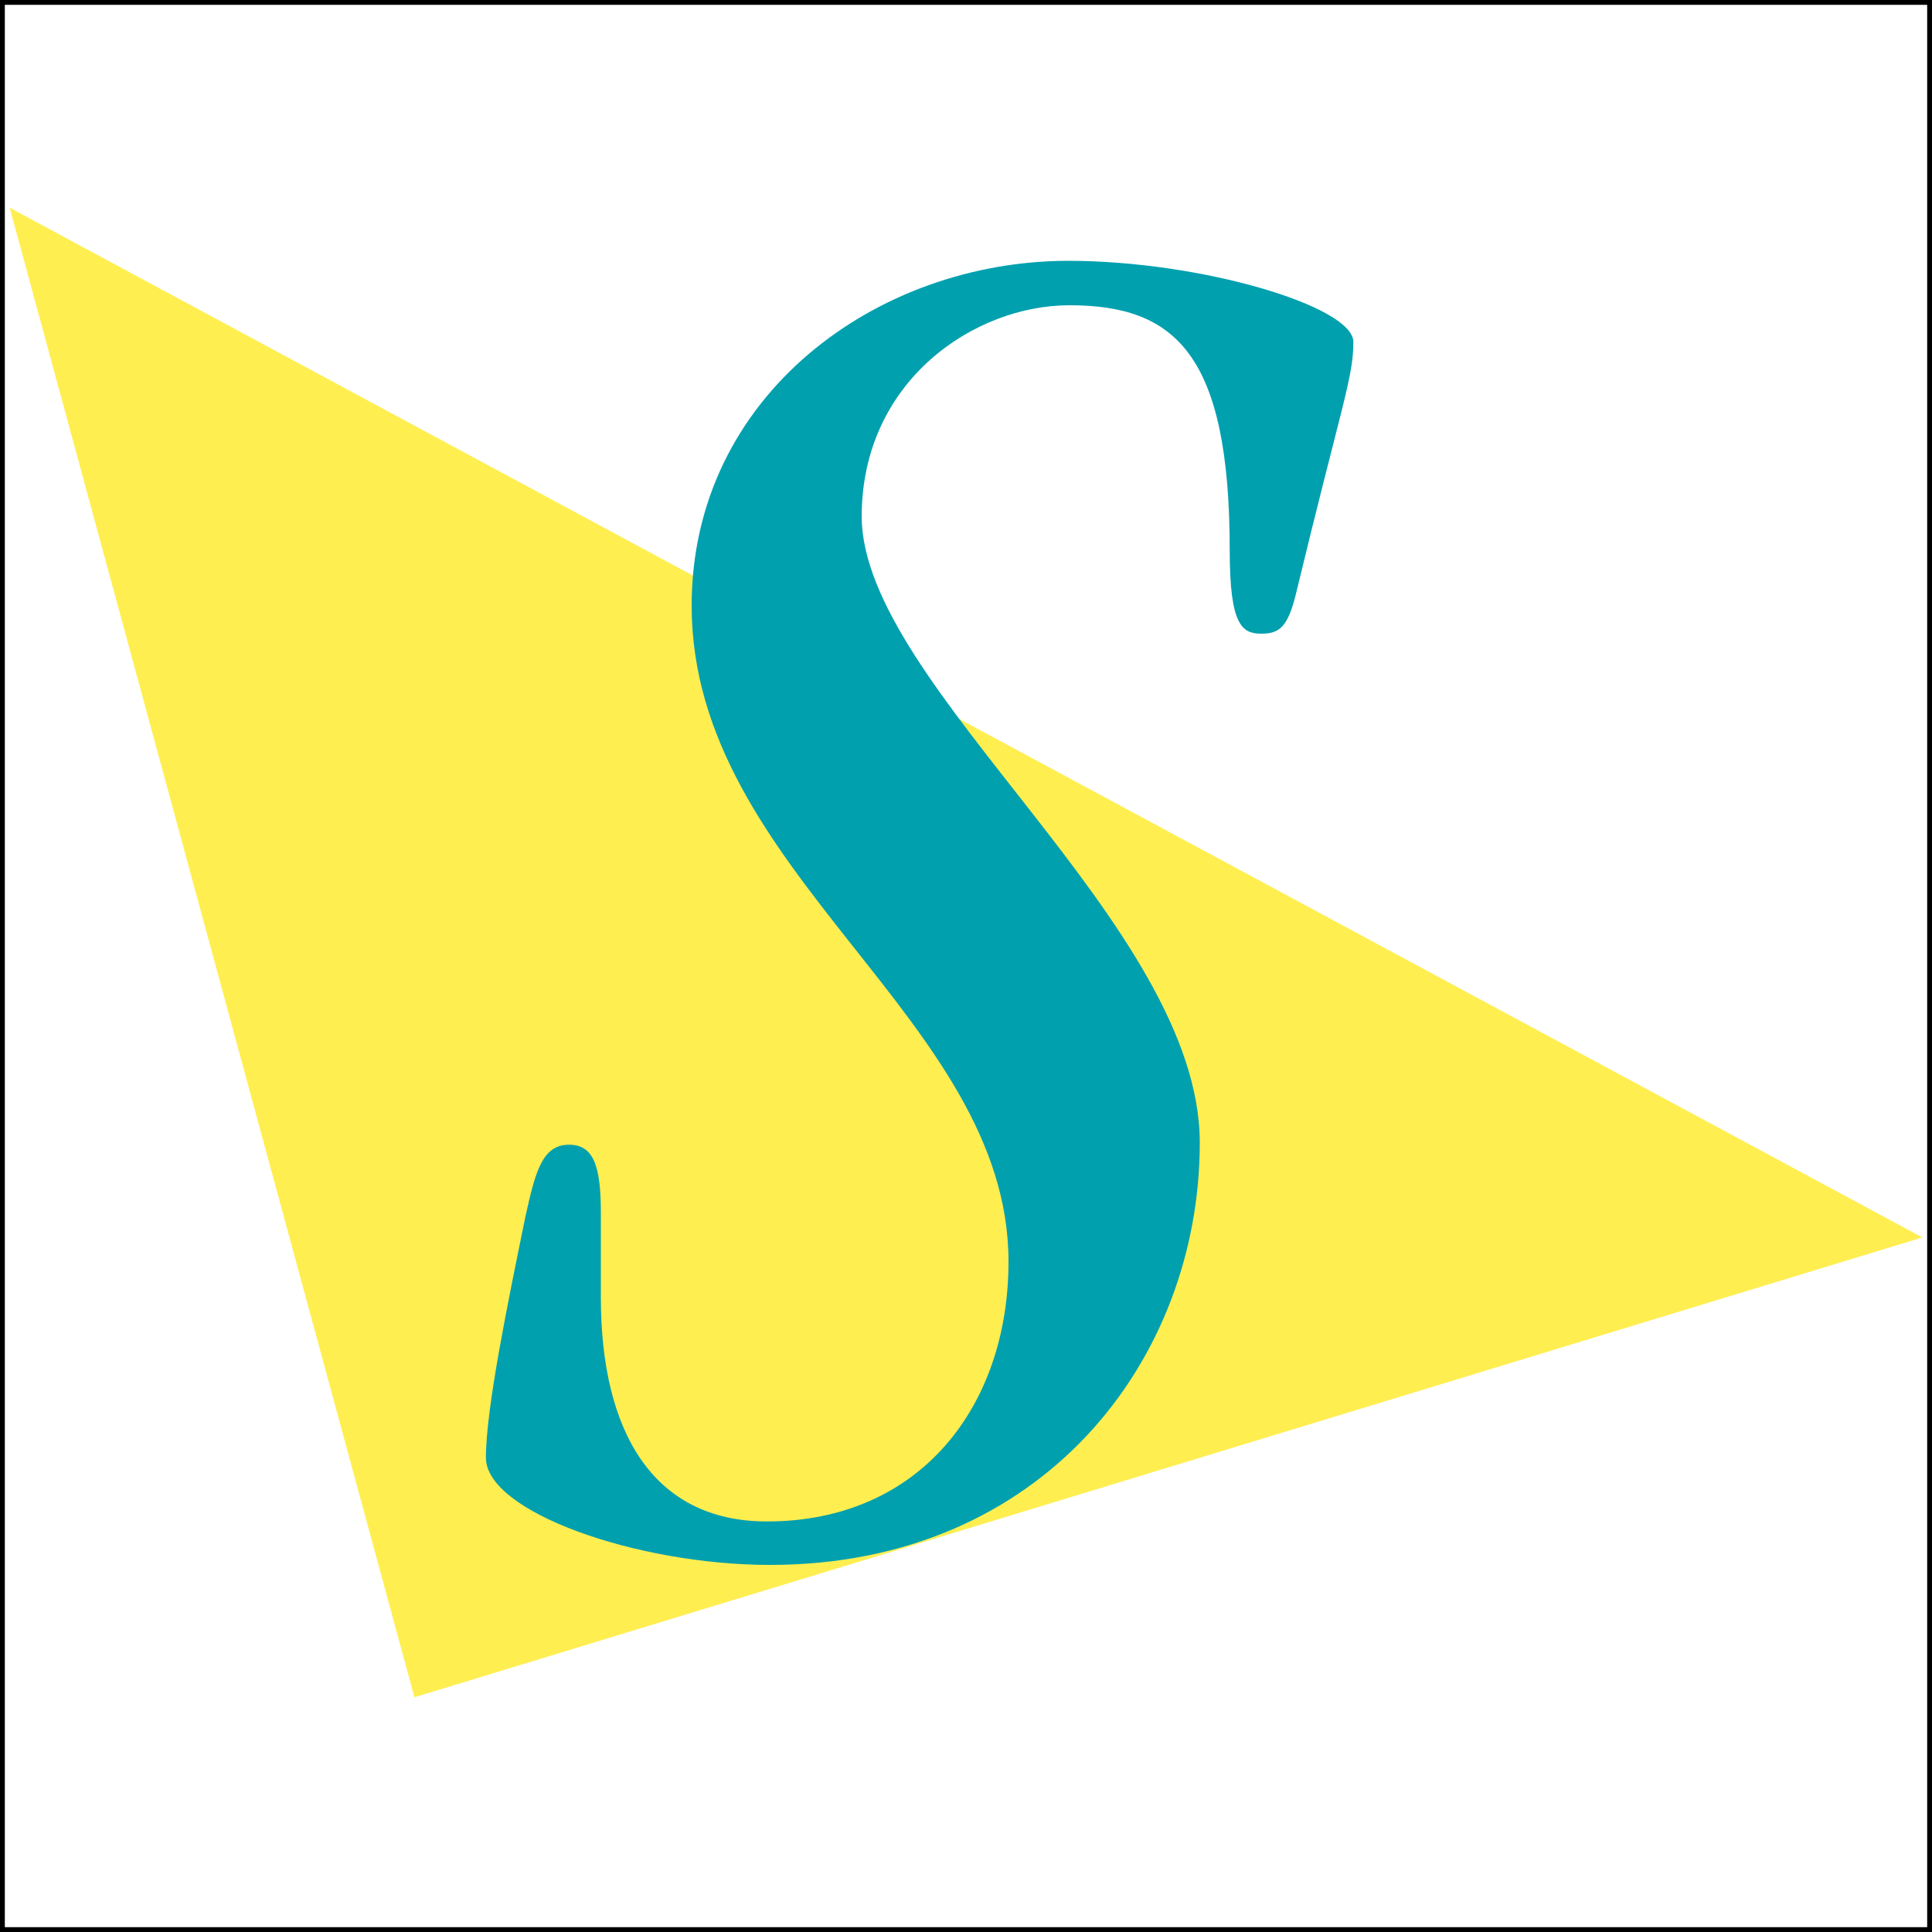
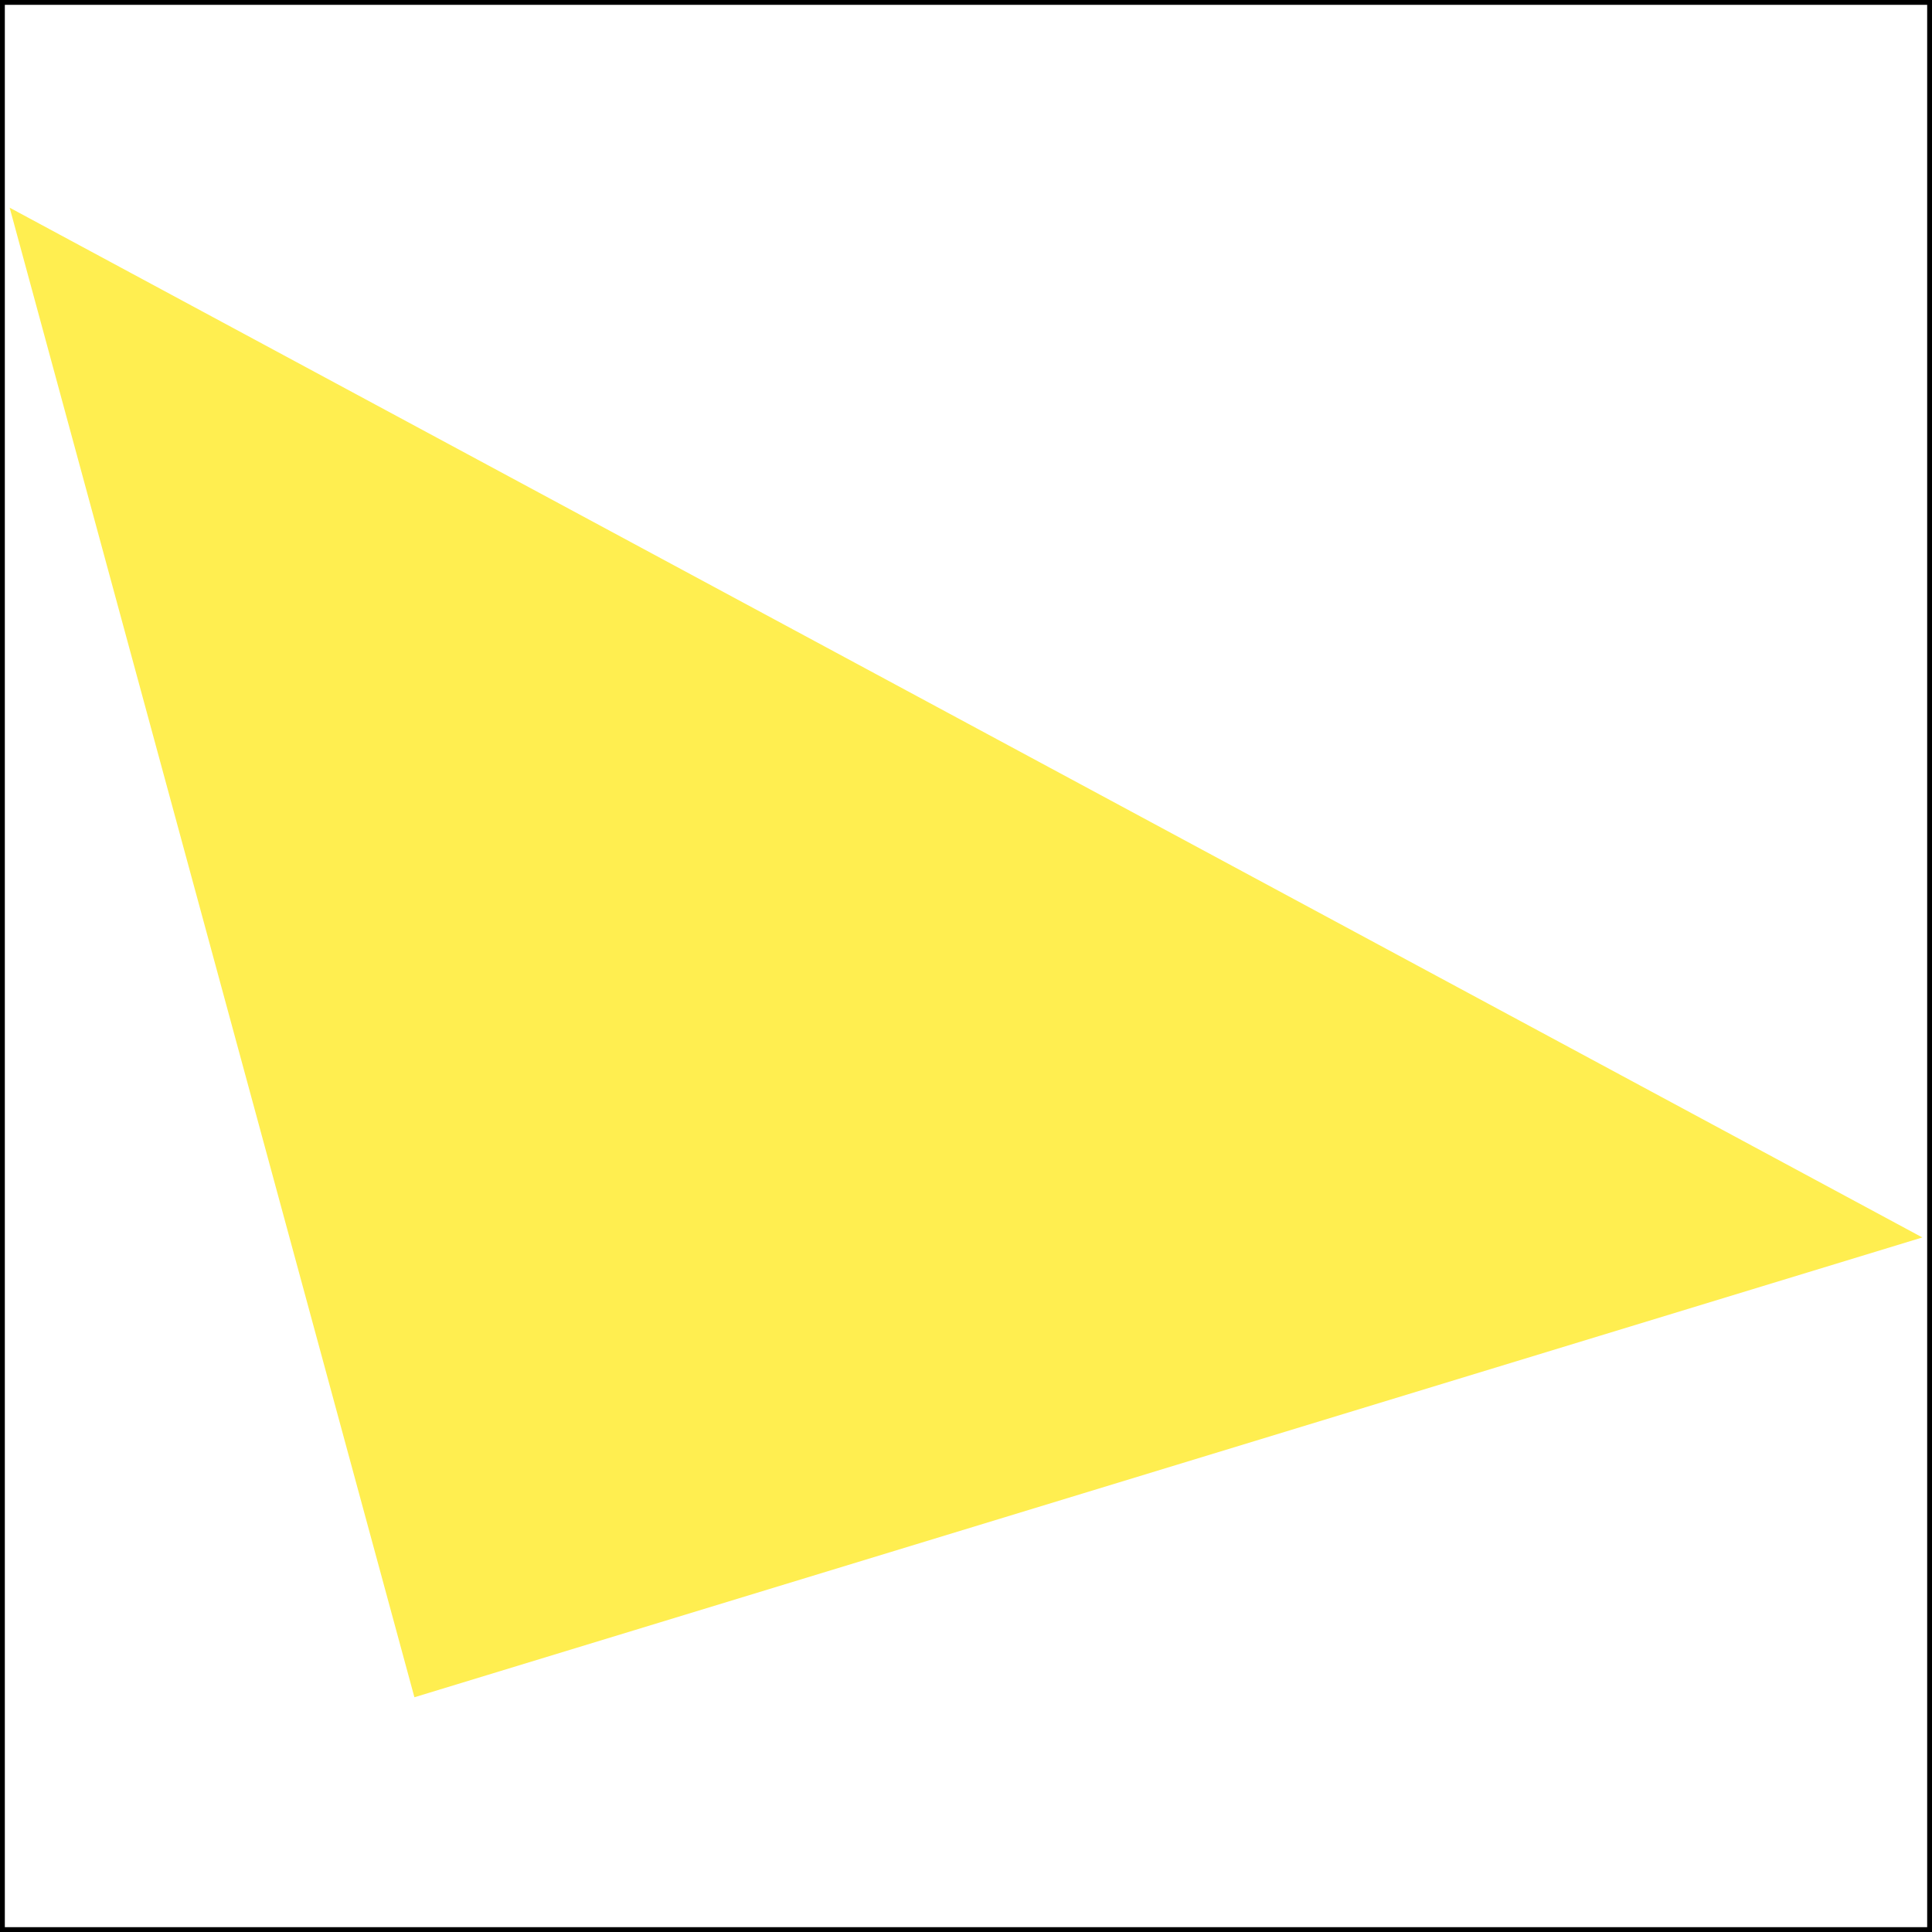
<svg xmlns="http://www.w3.org/2000/svg" version="1.1" id="Layer_1" x="0px" y="0px" viewBox="0 0 200 200" style="enable-background:new 0 0 200 200;" xml:space="preserve">
  <rect x="0" y="0" width="200" height="200" fill="#333333" stroke="none" />
  <style type="text/css">
	.st0{fill:#FFFFFF;stroke:#000000;stroke-miterlimit:10;}
	.st1{fill:#FFEE50;}
	.st2{fill:#00A0AF;}
</style>
  <rect class="st0" width="200" height="200" />
  <polygon class="st1" points="1,21.5 42.9,175.7 199,128.1 " />
-   <path class="st2" d="M124.2,118.3c0,22.4-16.2,43.7-44.5,43.7c-13.8,0-29.4-5.5-29.4-11.1c0-5.1,2.3-16.2,4.1-25  c1-4.5,1.7-7.4,4.5-7.4c2.5,0,3.3,2.1,3.3,7v8.8c0,13.9,5.4,23.2,17.2,23.2c15.8,0,25-11.9,25-26.9c0-25.2-32.8-40.2-32.8-67.9  c0-21.7,19.1-35.7,39-35.7c13.7,0,29.5,4.7,29.5,8.4c0,3.7-1.2,6.4-6,26.3c-0.8,3.1-1.6,3.9-3.5,3.9c-2,0-3.3-0.8-3.3-8.6  c0-20.3-5.6-25.4-16.6-25.4c-9.8,0-21.5,7.8-21.5,21.9C89.3,71.1,124.2,95.7,124.2,118.3" />
</svg>